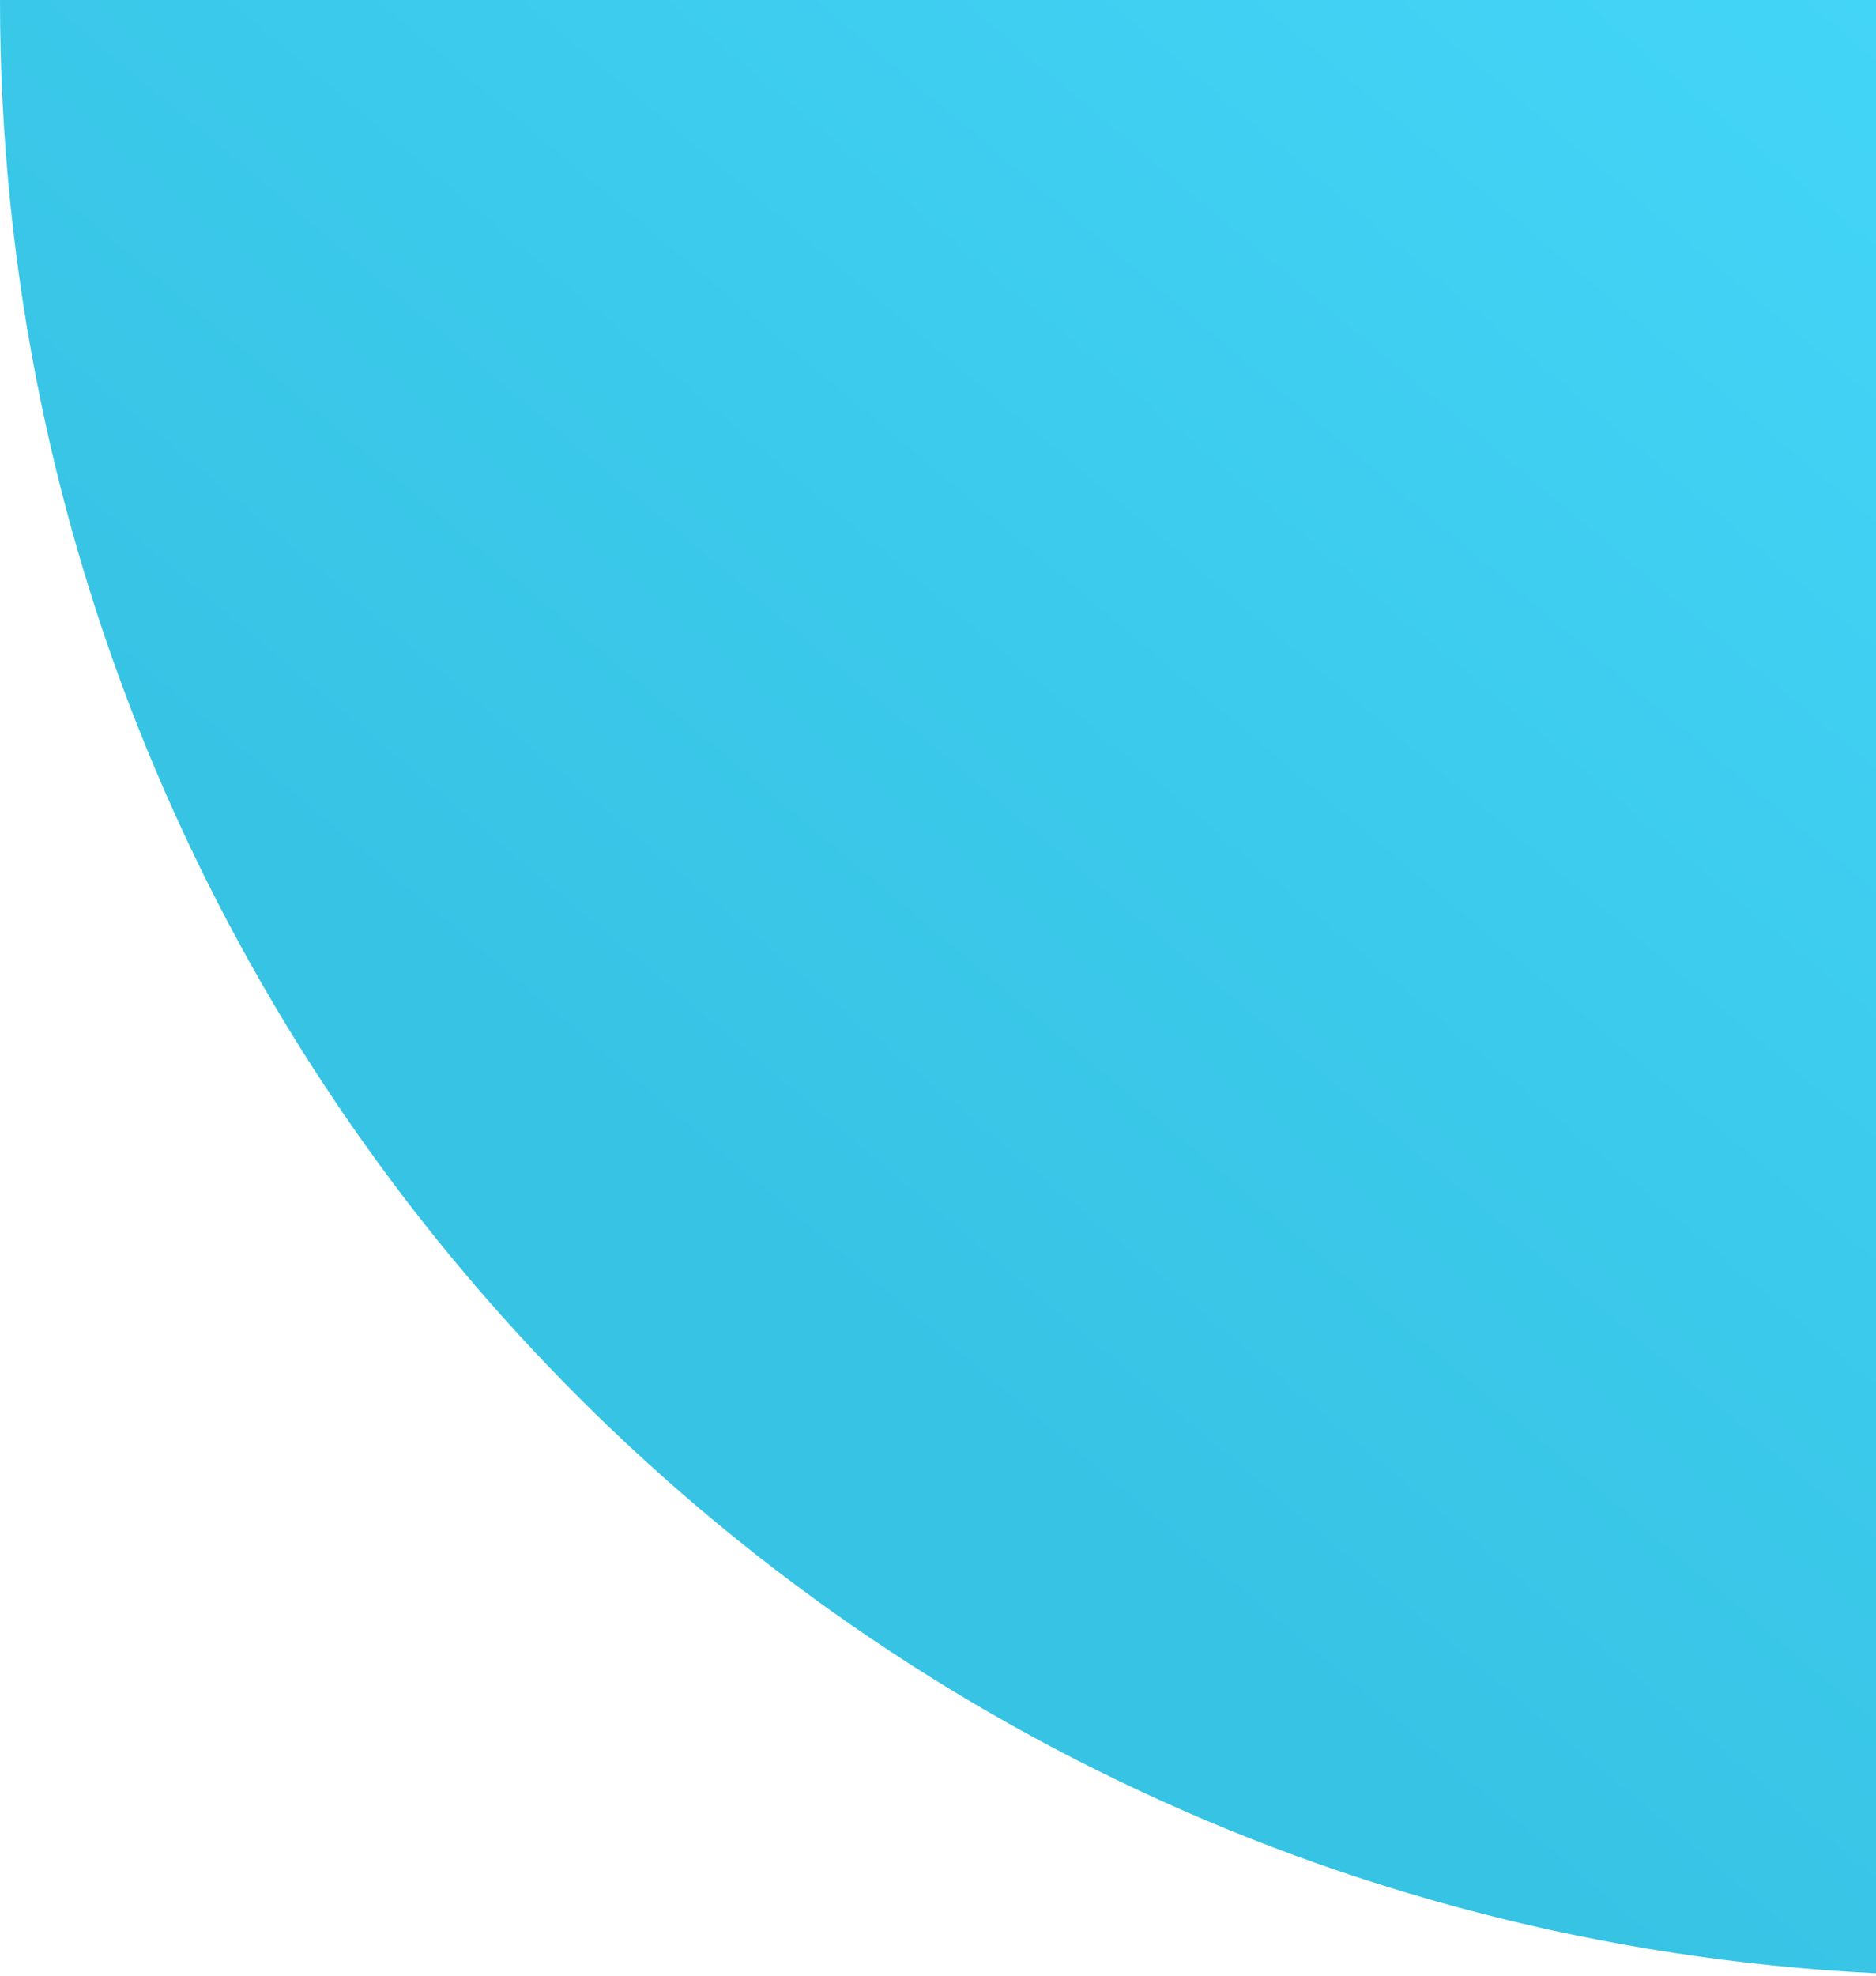
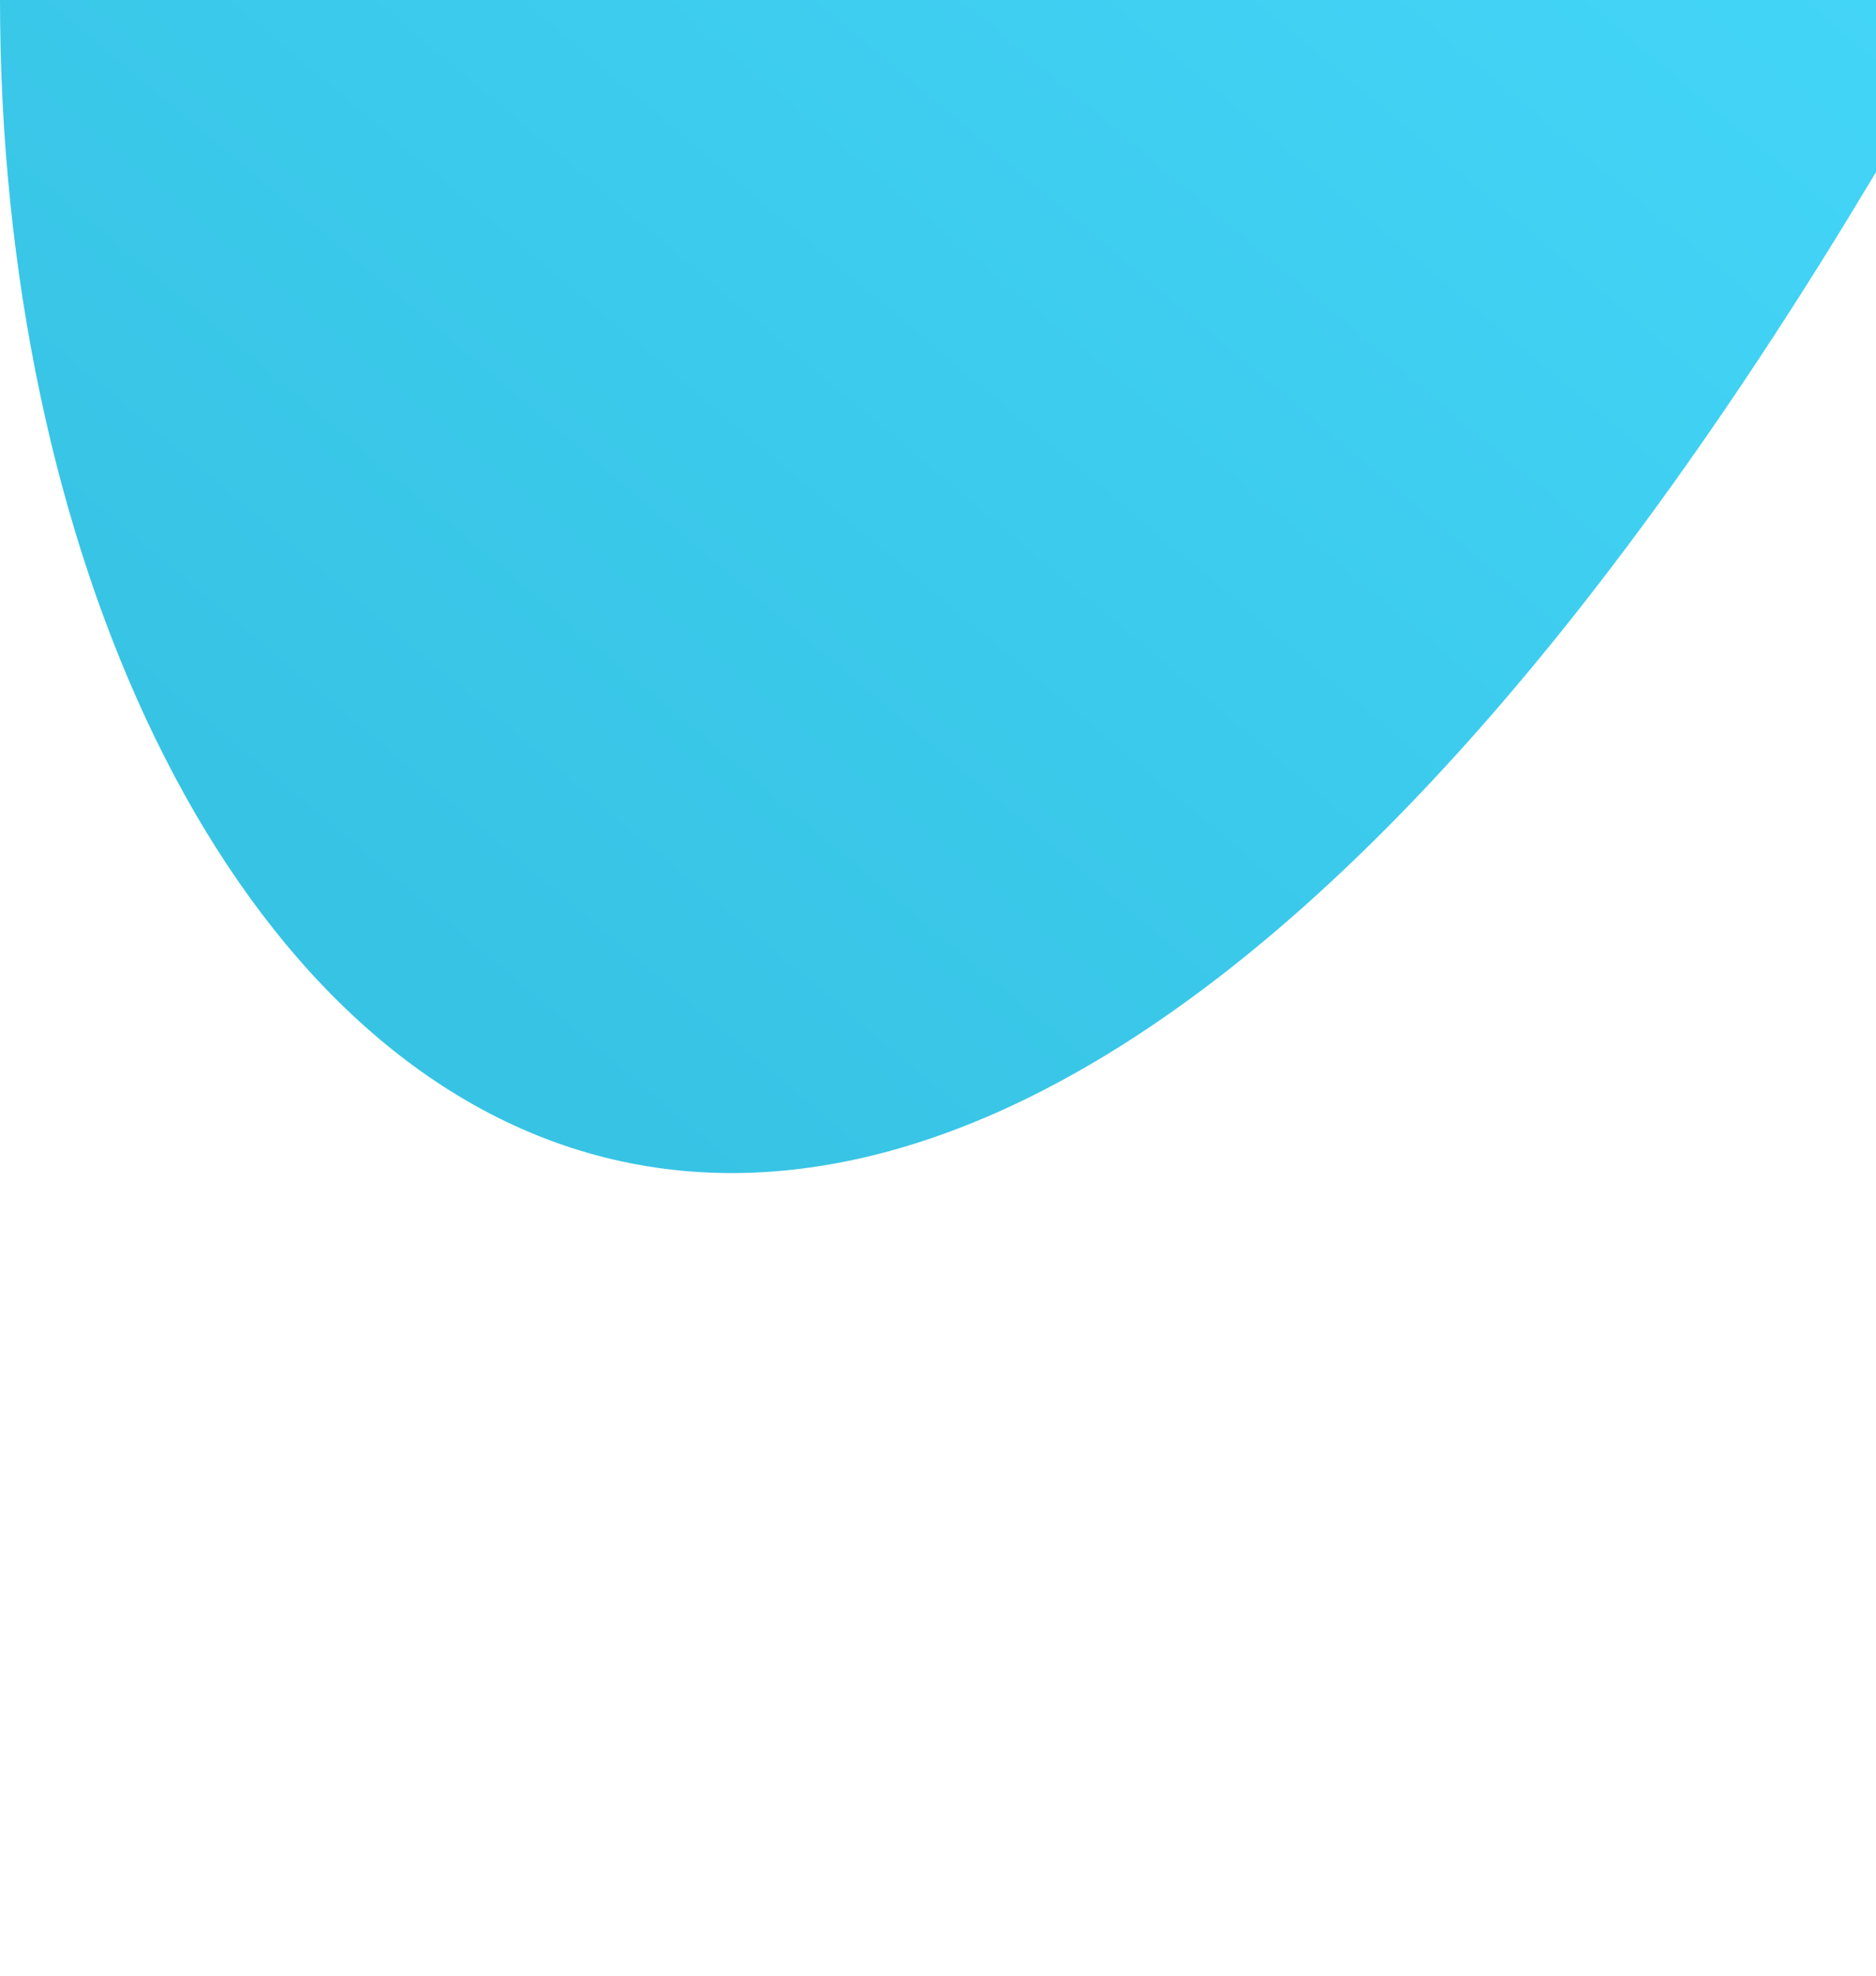
<svg xmlns="http://www.w3.org/2000/svg" width="190" height="200" viewBox="0 0 190 200" fill="none">
-   <path d="M0 0H200V200C89.543 200 0 110.457 0 0Z" fill="url(#paint0_linear)" />
+   <path d="M0 0H200C89.543 200 0 110.457 0 0Z" fill="url(#paint0_linear)" />
  <defs>
    <linearGradient id="paint0_linear" x1="100" y1="145.5" x2="210.5" y2="14" gradientUnits="userSpaceOnUse">
      <stop stop-color="#37C3E4" />
      <stop offset="1" stop-color="#43D5F8" />
    </linearGradient>
  </defs>
</svg>